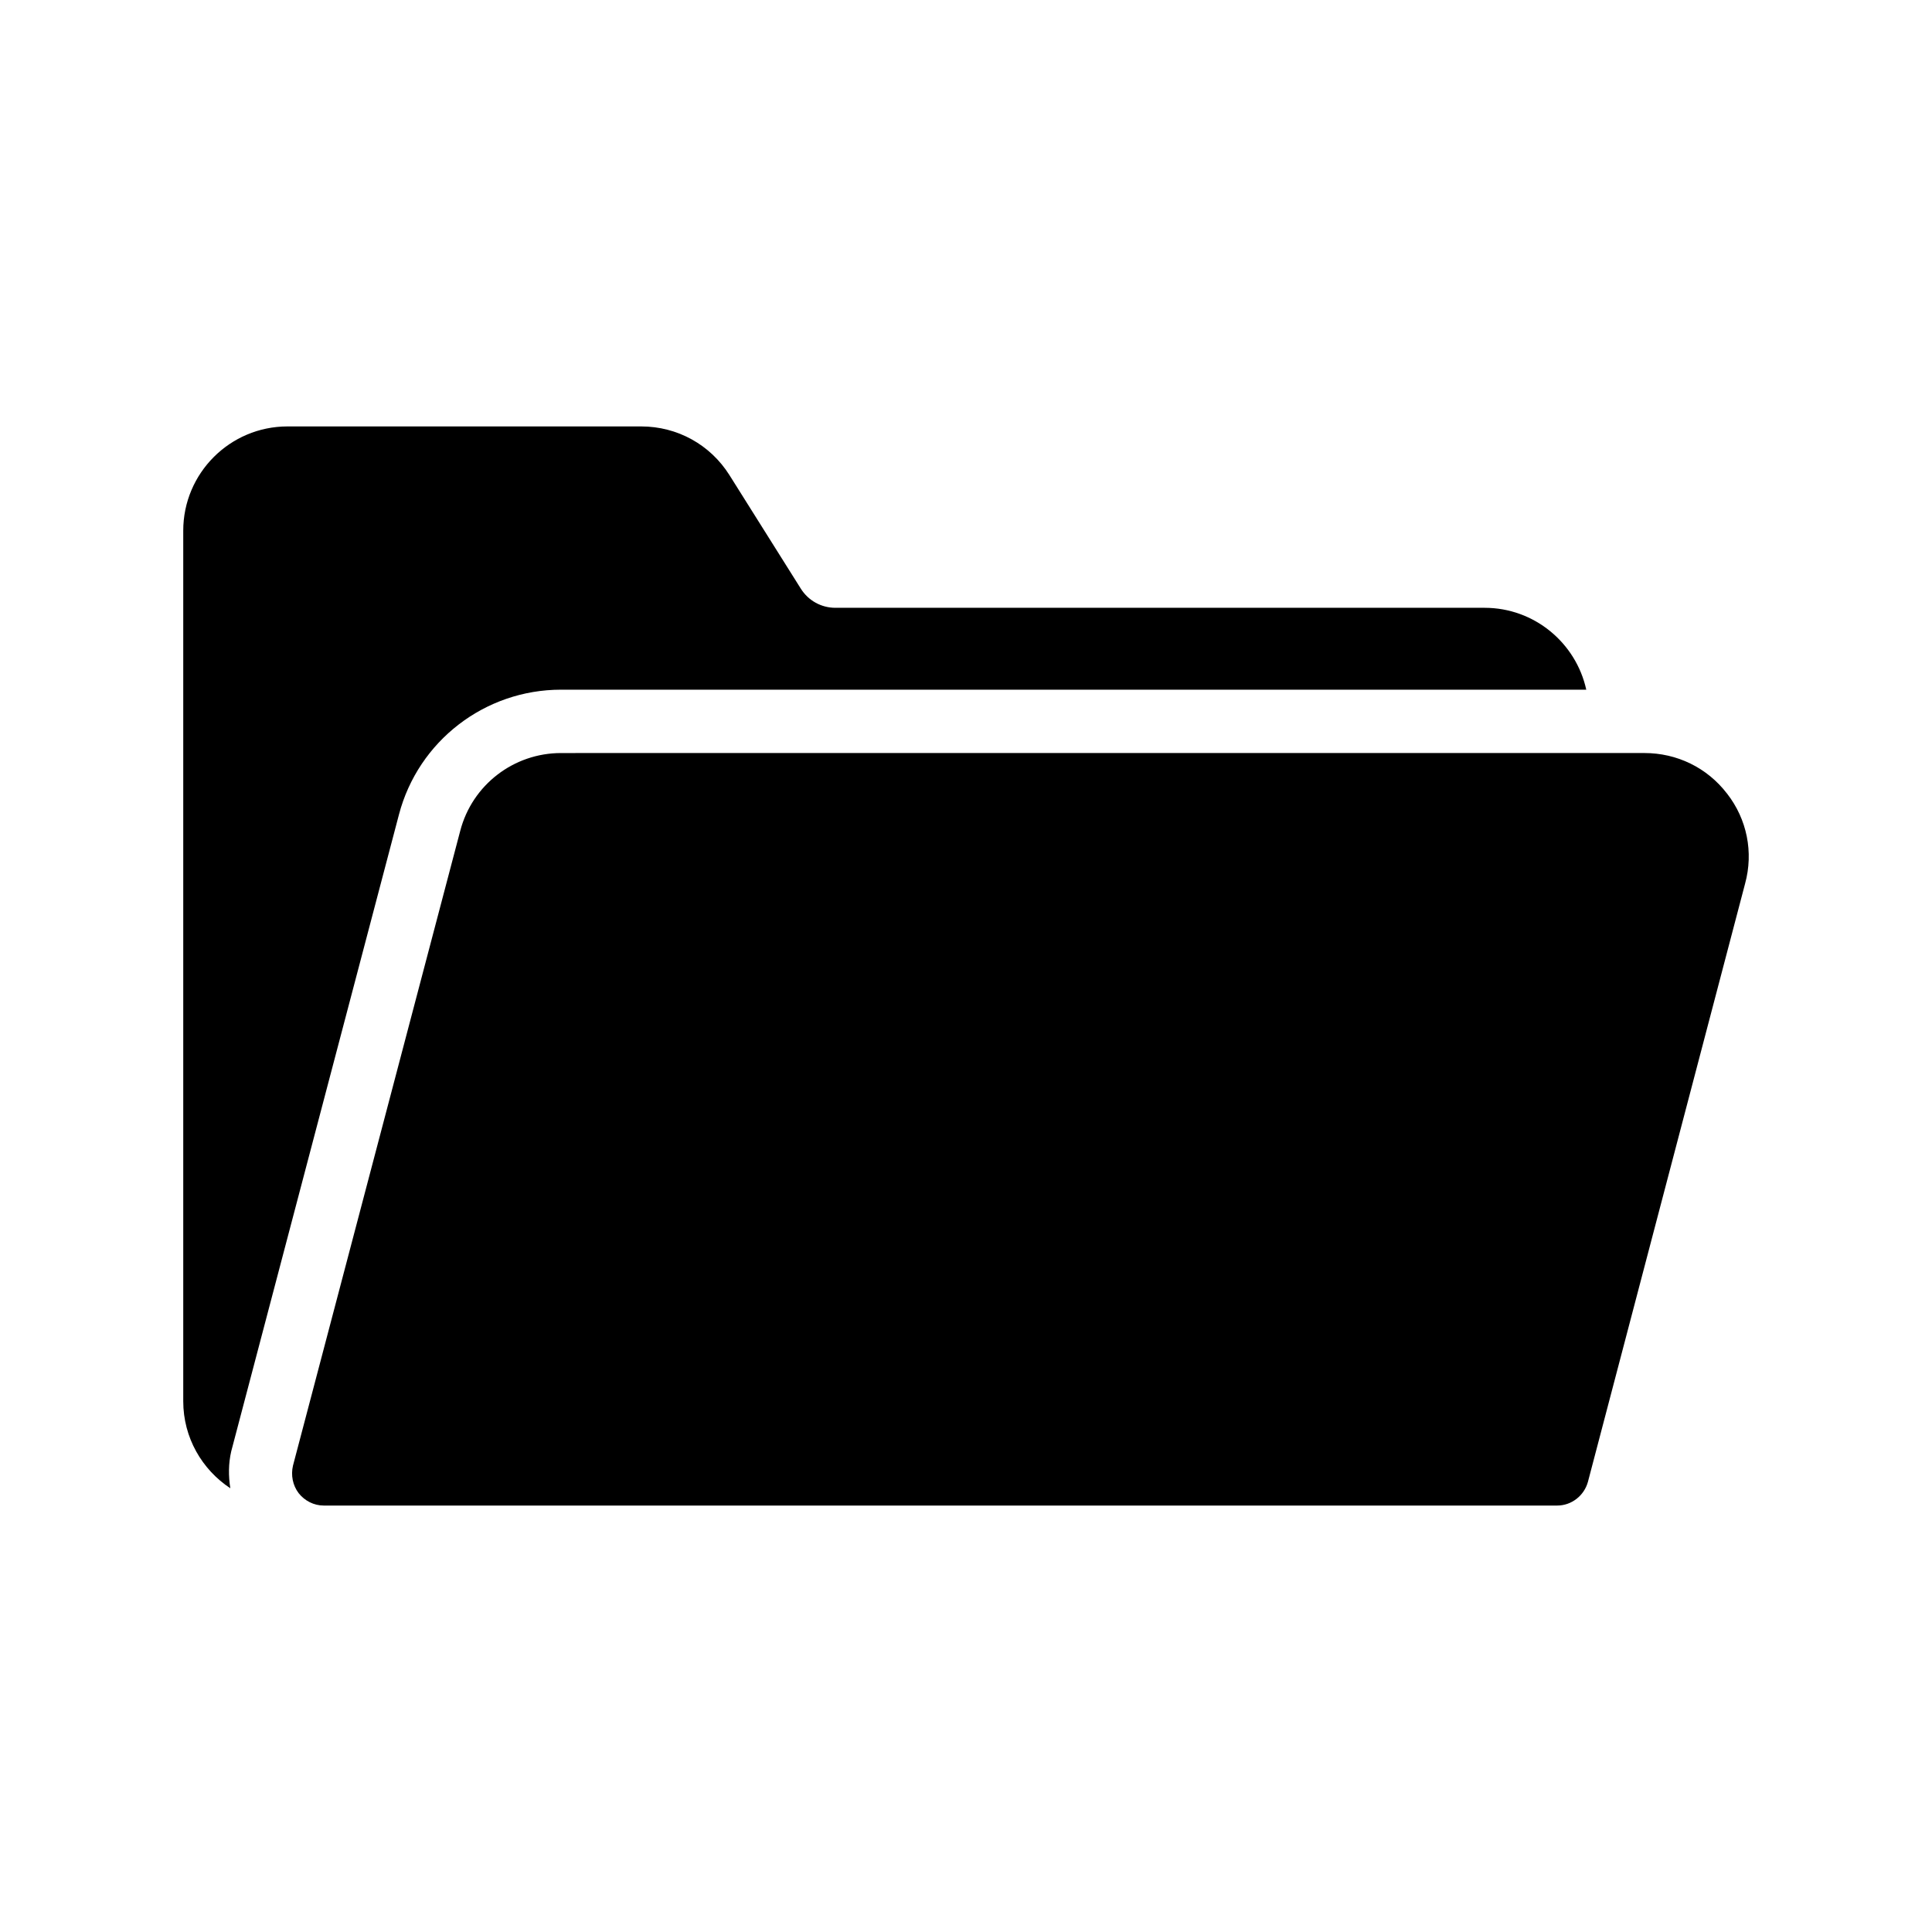
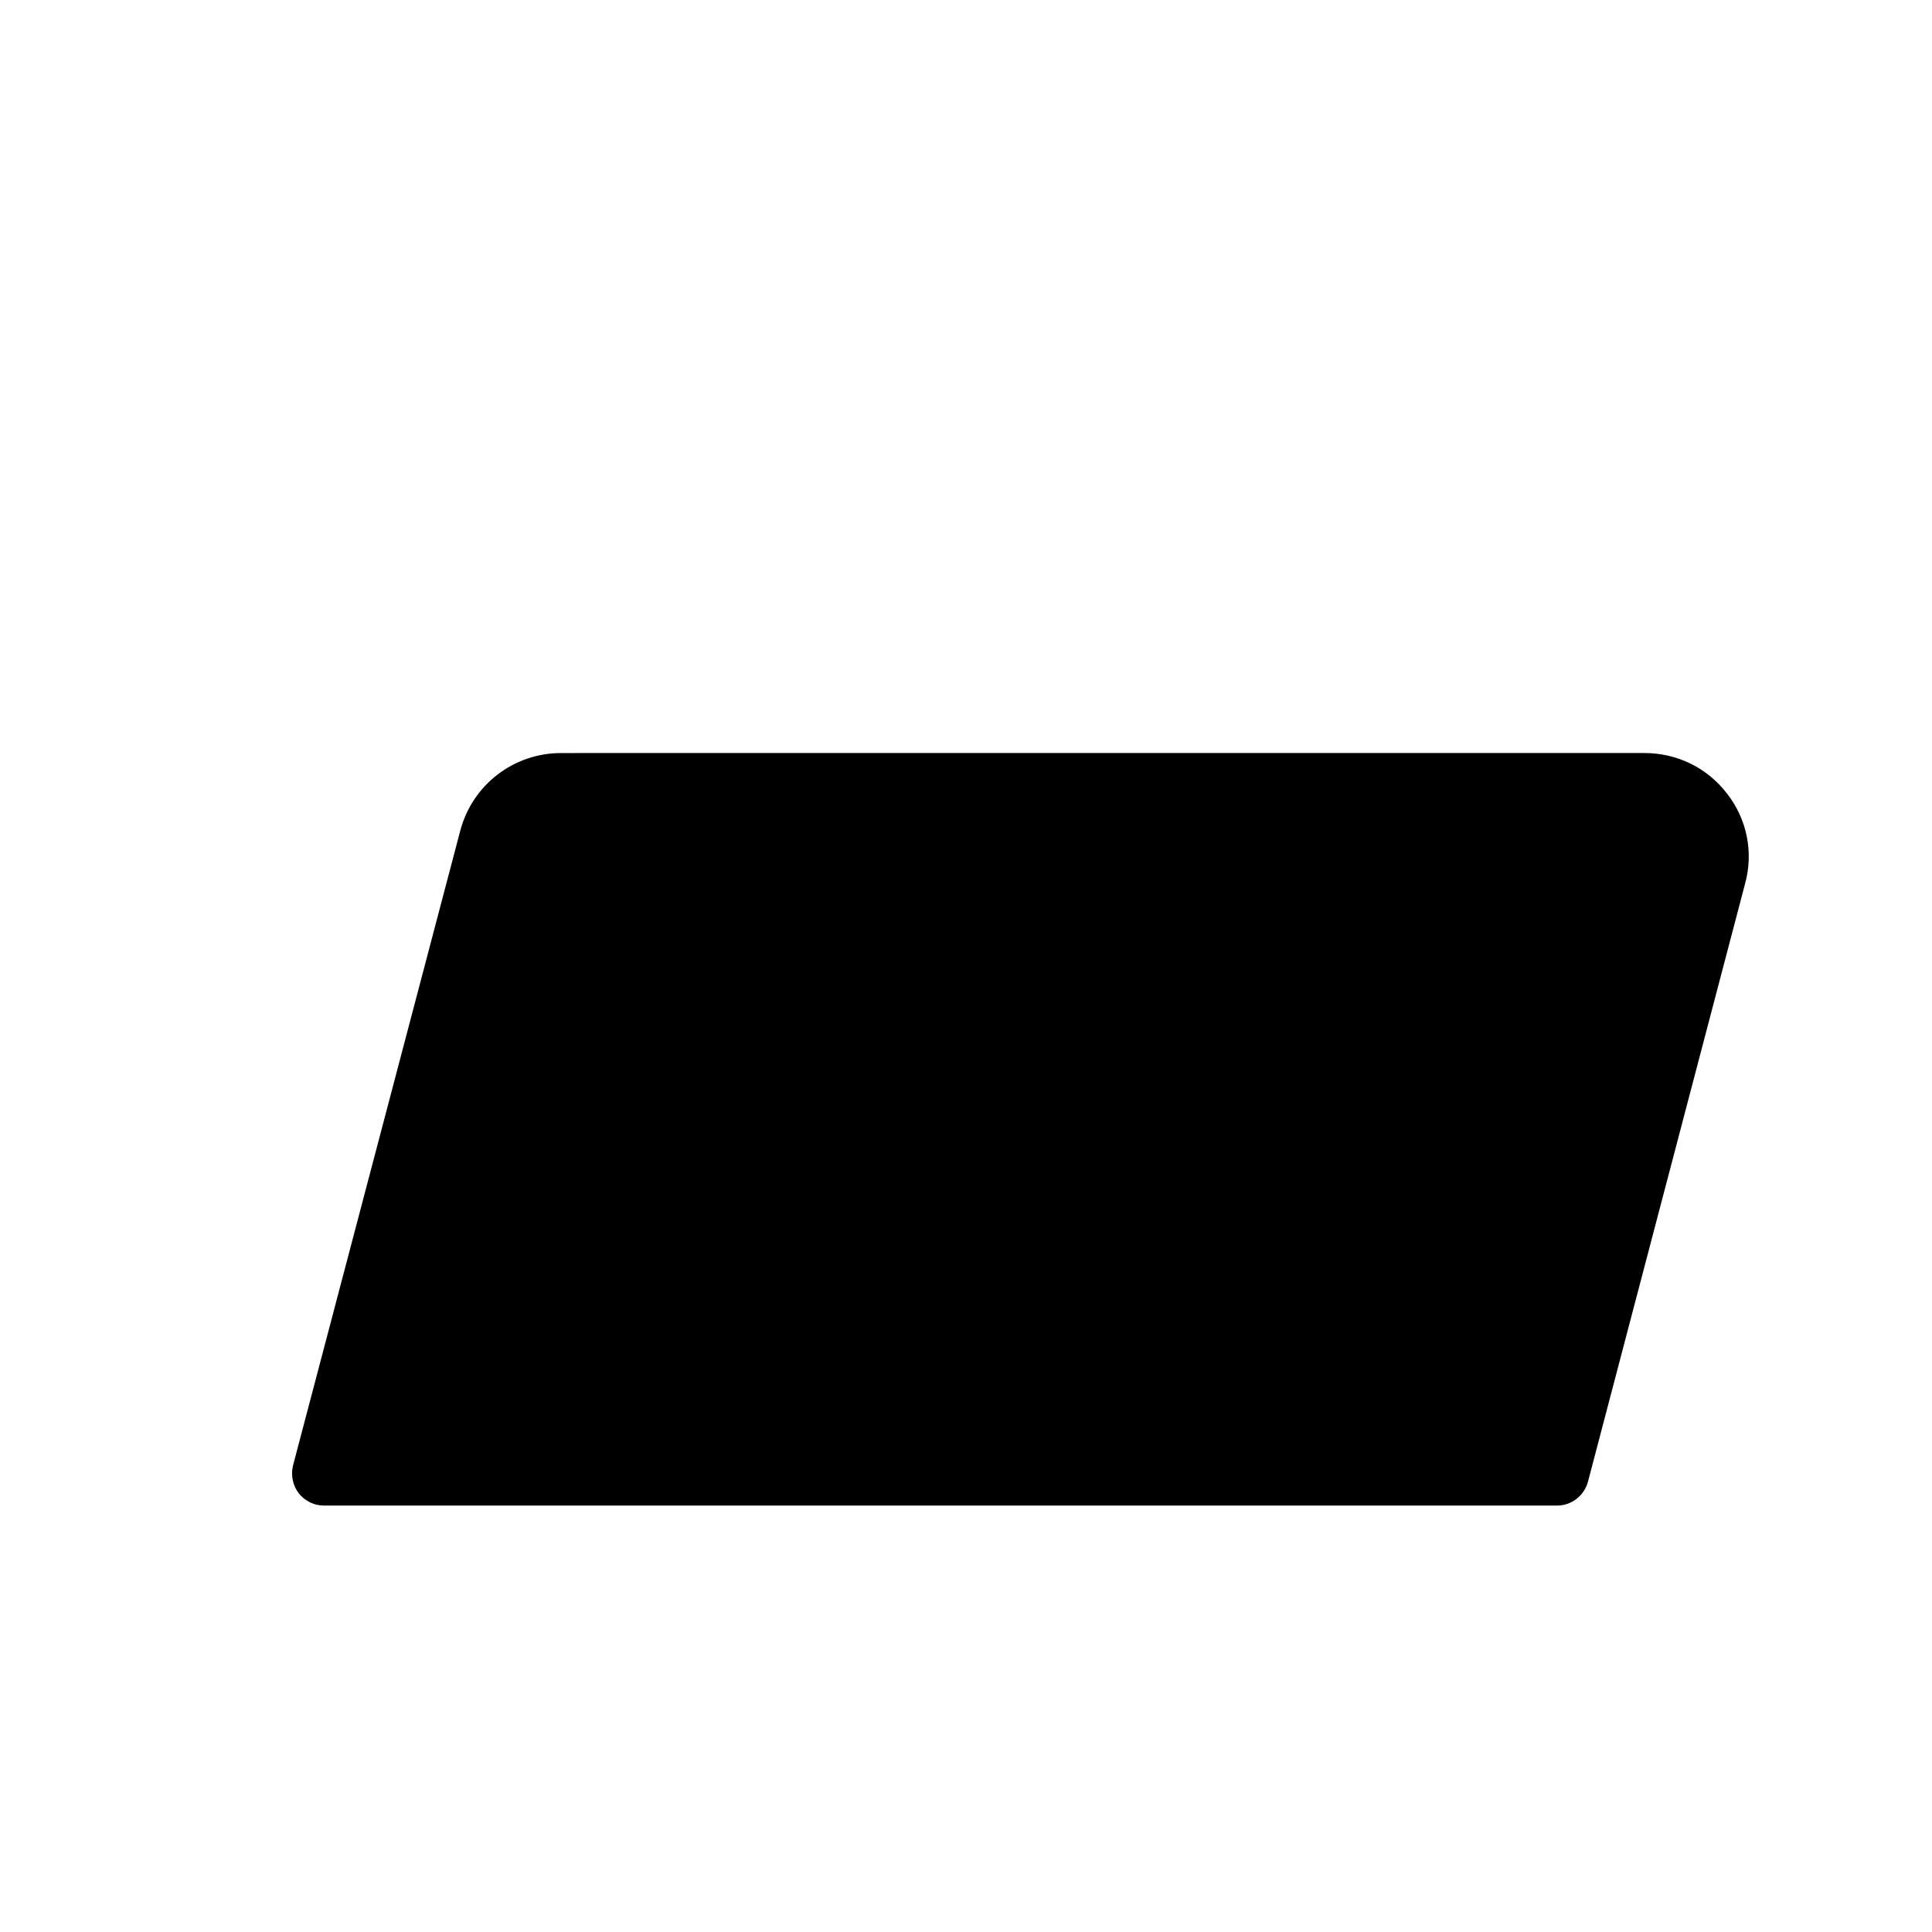
<svg xmlns="http://www.w3.org/2000/svg" fill="#000000" width="800px" height="800px" version="1.1" viewBox="144 144 512 512">
  <g>
-     <path d="m249.73 359.86c5.102-19.477 22.758-33.086 42.938-33.086h271.71c-2.723-12.387-13.758-21.699-26.949-21.699h-172.03c-3.742 0-7.172-1.895-9.168-5.066l-18.906-30.078c-5.09-8.094-13.832-12.922-23.391-12.922h-93.75c-15.23 0-27.621 12.391-27.621 27.617v230.73c0 9.633 4.977 18.105 12.477 23.051-0.512-3.227-0.516-6.535 0.242-9.801z" />
    <path d="m601.68 354.31c-5.289-6.887-13.266-10.75-21.918-10.75l-287.08 0.004c-12.512 0-23.512 8.398-26.703 20.574l-44.336 168.27c-0.586 2.519-0.086 5.207 1.512 7.305 1.594 2.016 4.031 3.273 6.633 3.273h326.89c3.777 0 7.137-2.602 8.145-6.297l41.648-158.53c2.269-8.316 0.508-17.051-4.785-23.852z" />
  </g>
</svg>